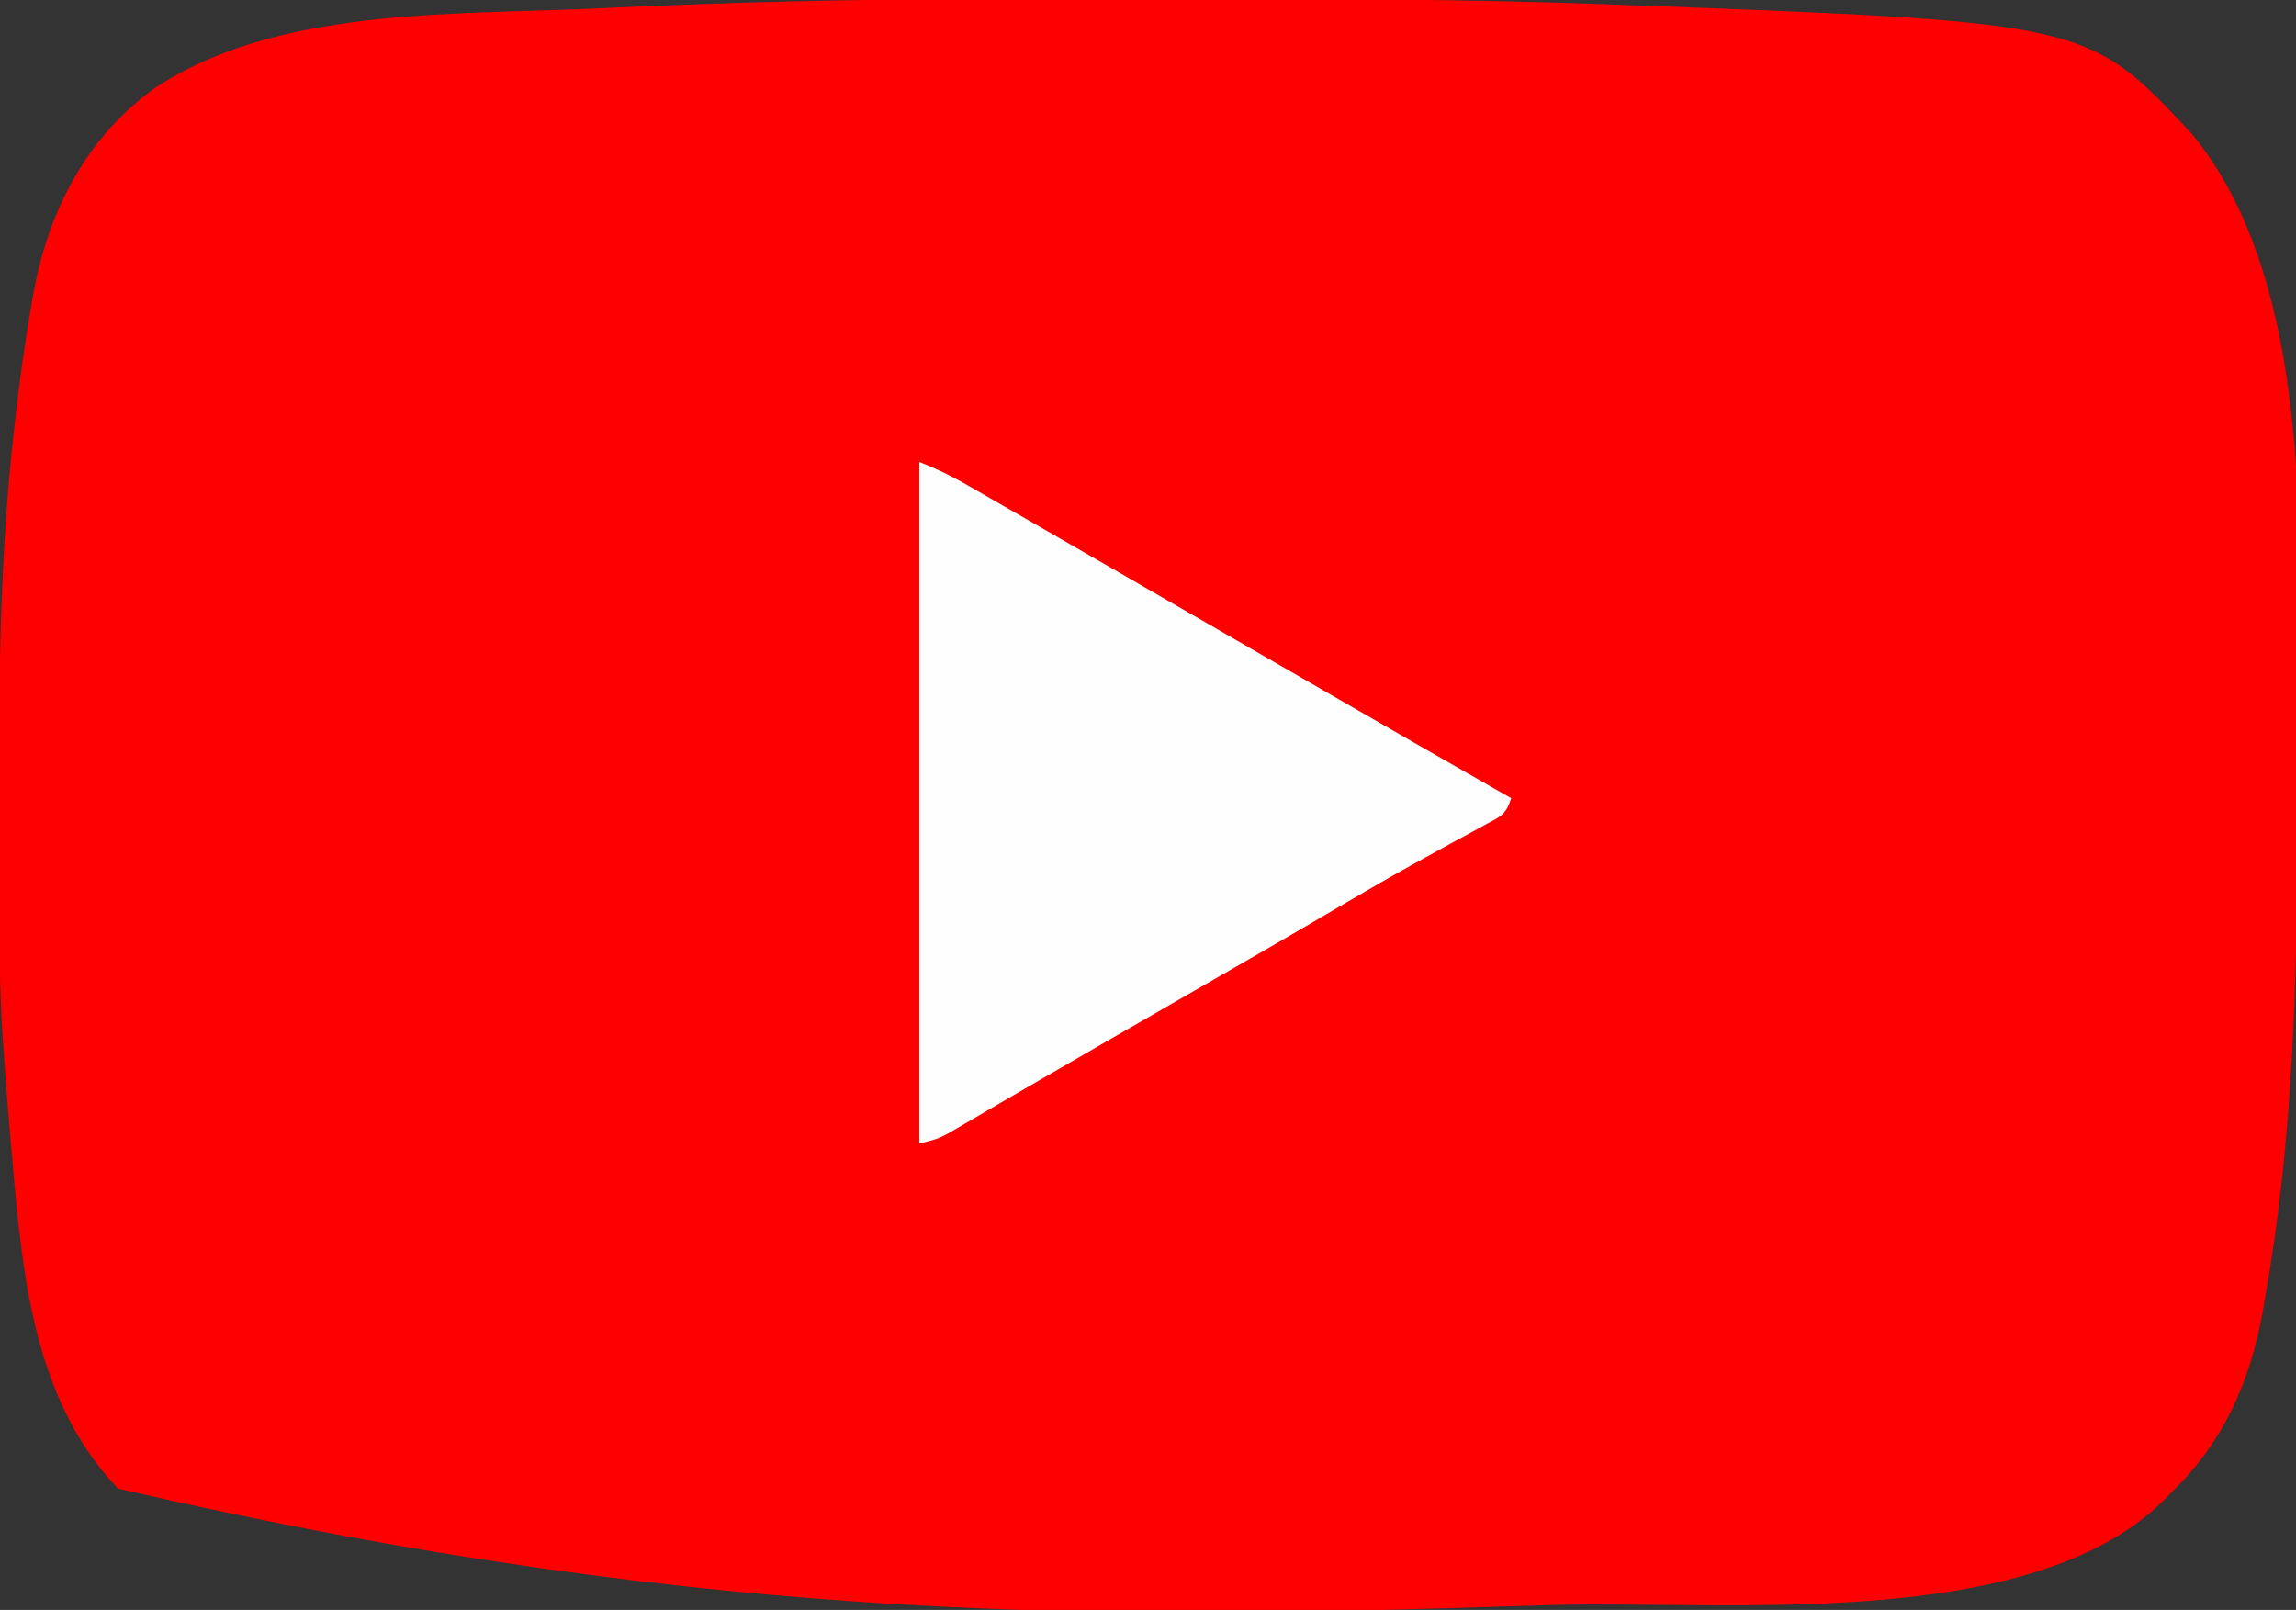
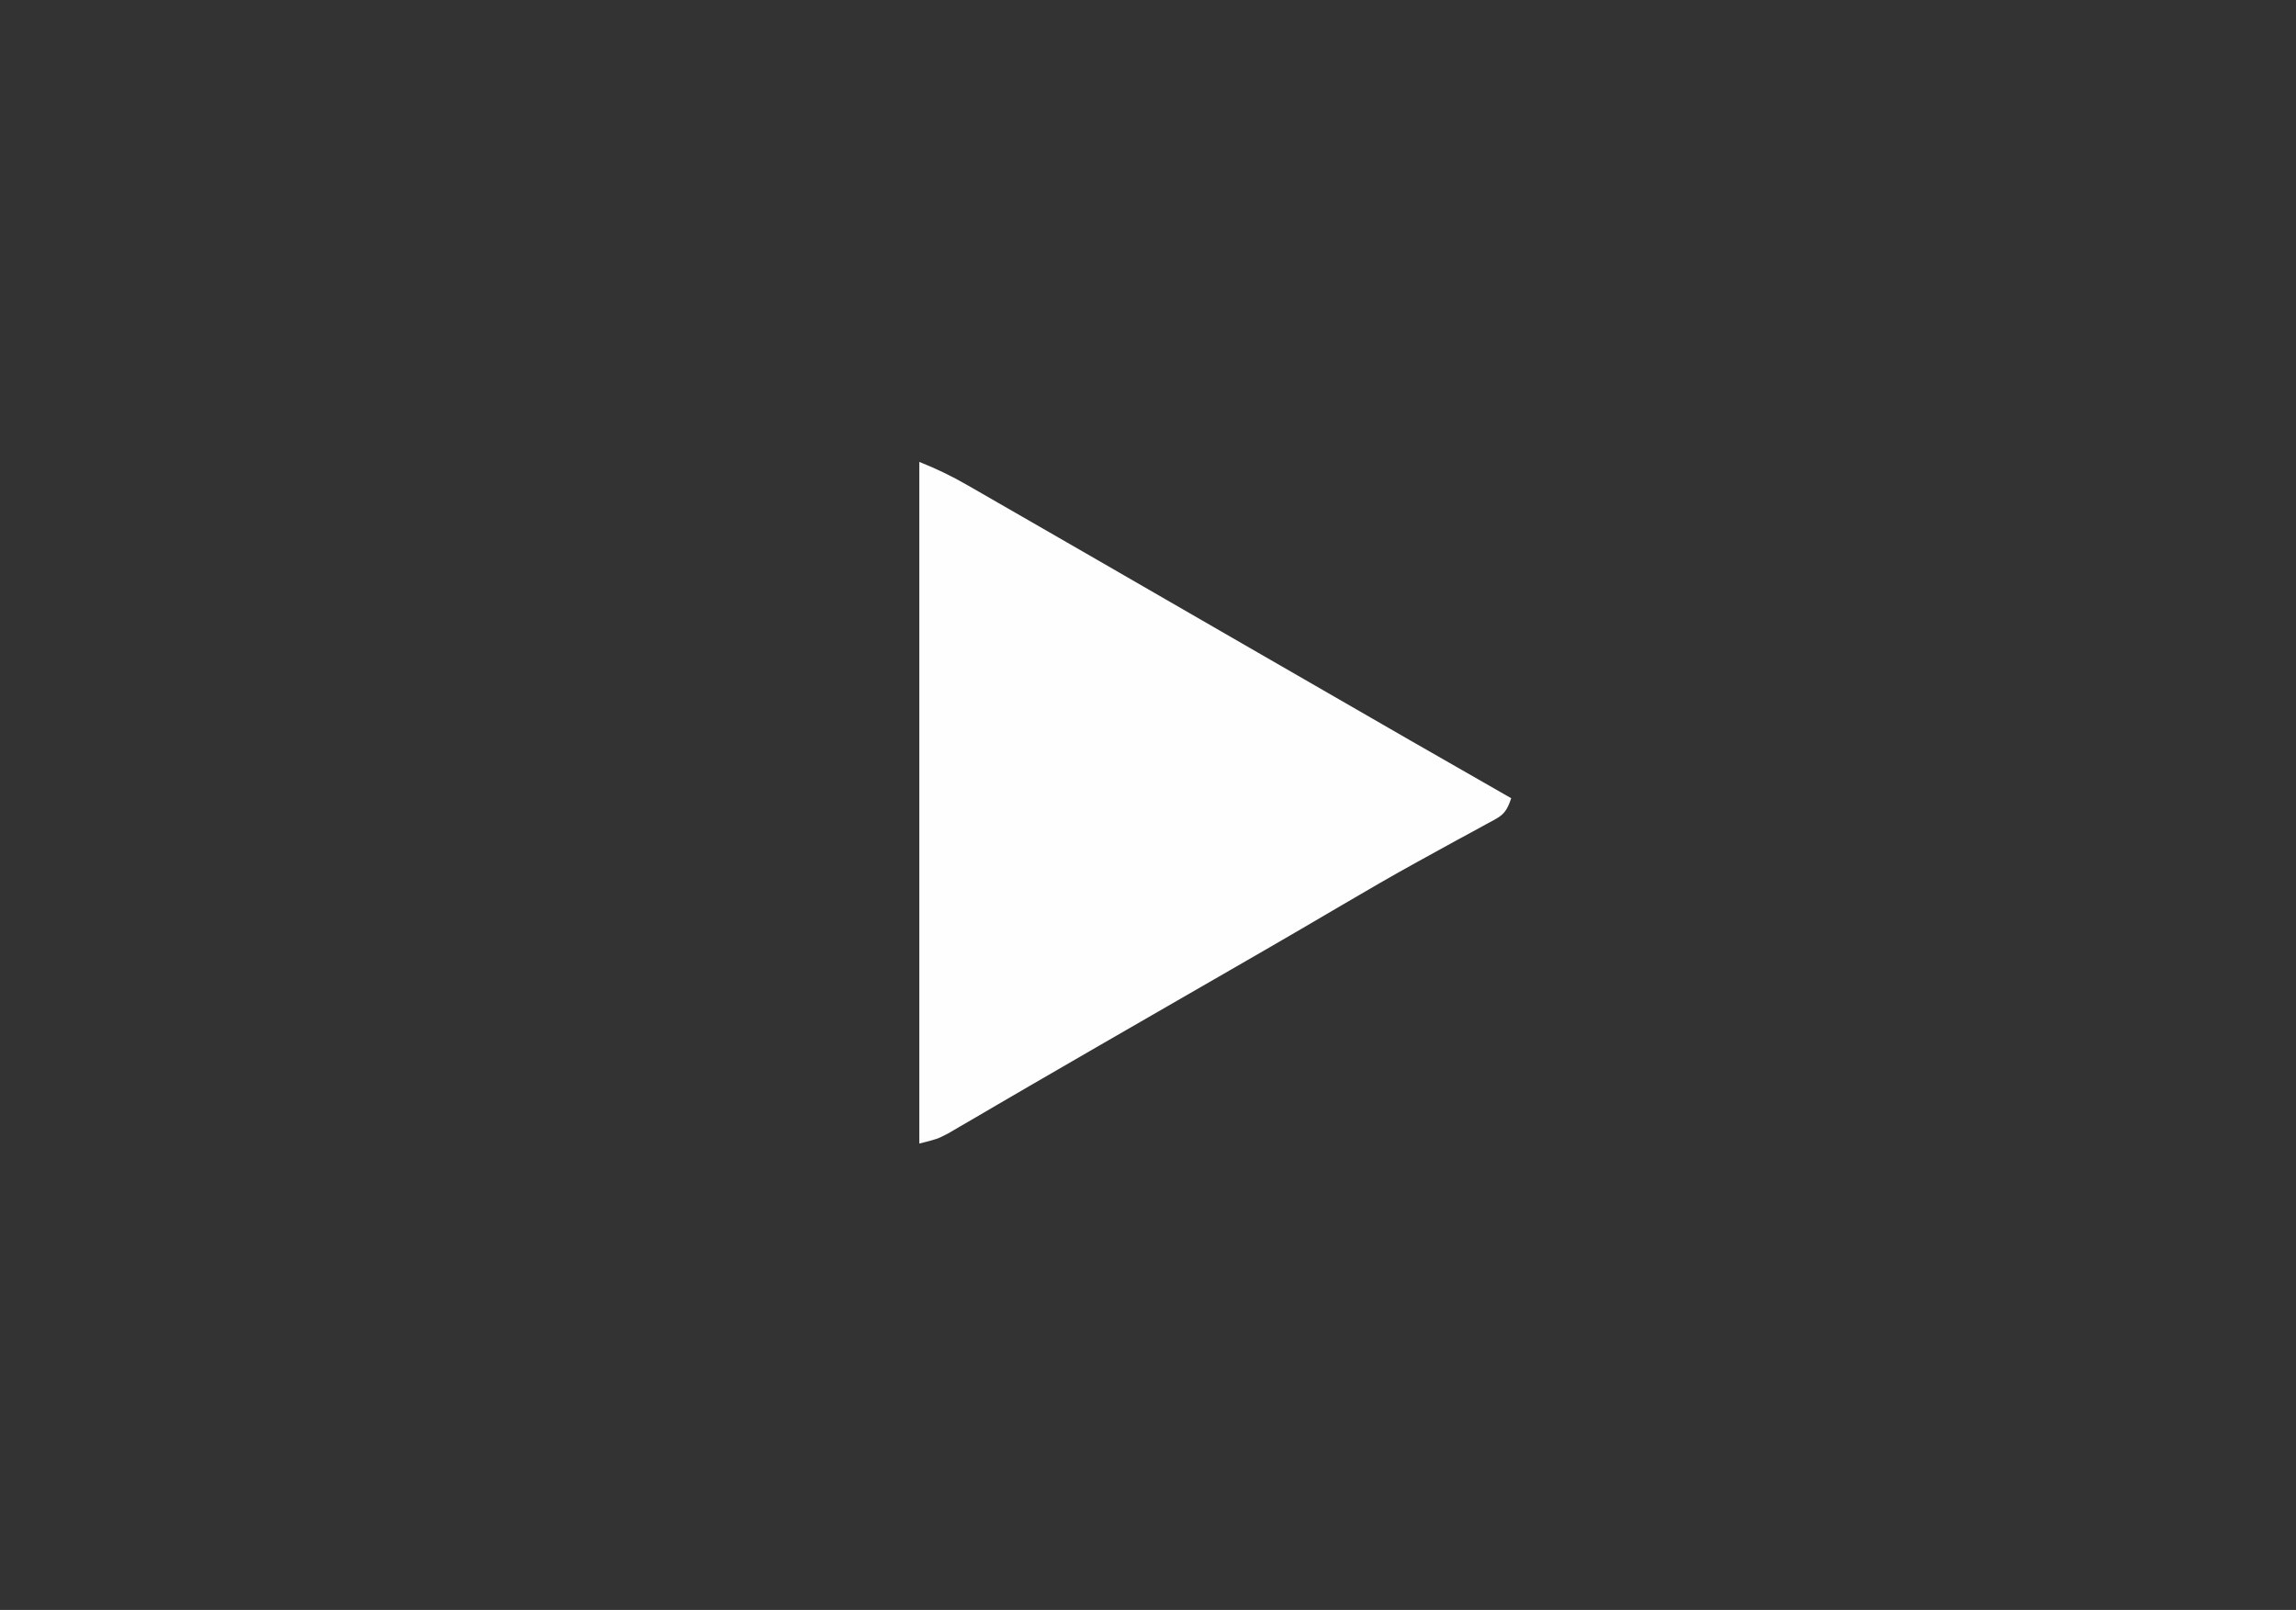
<svg xmlns="http://www.w3.org/2000/svg" version="1.1" width="512" height="359">
  <rect width="100%" height="100%" fill="#333333" stroke="none" />
-   <path d="M0 0 C2.161 -0.001 4.323 -0.003 6.484 -0.005 C14.143 -0.015 21.801 -0.019 29.46 -0.018 C35.642 -0.018 41.824 -0.024 48.006 -0.039 C79.316 -0.108 110.596 -0.043 141.89 1.089 C143.606 1.151 143.606 1.151 145.356 1.214 C249.882 5.101 249.882 5.101 273.05 29.917 C302.856 65.979 296.78 132.069 296.68 176.502 C296.675 179.024 296.672 181.546 296.67 184.068 C296.625 219.617 295.666 255.091 289.362 290.167 C289.217 291.007 289.072 291.846 288.922 292.711 C286.112 308.423 280.032 322.016 268.362 333.167 C267.444 334.115 267.444 334.115 266.507 335.081 C236.547 364.083 169.471 357.077 131.041 358.07 C128.396 358.14 125.751 358.216 123.106 358.3 C35.766 361.026 -54.788 363.253 -189.325 332.105 C-209.224 311.269 -210.918 281.079 -213.325 253.792 C-213.386 253.103 -213.447 252.414 -213.509 251.704 C-213.929 246.861 -214.294 242.016 -214.638 237.167 C-214.735 235.864 -214.832 234.561 -214.932 233.219 C-216.11 215.741 -215.882 198.177 -215.888 180.667 C-215.888 179.8 -215.889 178.932 -215.889 178.039 C-215.902 150.993 -215.611 124.079 -212.638 97.167 C-212.522 96.108 -212.522 96.108 -212.403 95.027 C-211.405 86.032 -210.186 77.085 -208.638 68.167 C-208.487 67.3 -208.337 66.433 -208.182 65.54 C-204.89 47.511 -196.676 31.256 -181.638 20.167 C-154.381 1.657 -114.395 3.552 -82.513 2.042 C-81.299 1.984 -81.299 1.984 -80.06 1.926 C-53.378 0.681 -26.711 0.005 0 0 Z " fill="#FF0000" transform="translate(215.638,-0.167)" />
-   <path d="M0 0 C3.863 1.545 7.124 3.112 10.699 5.168 C11.812 5.806 12.926 6.444 14.073 7.102 C15.278 7.797 16.483 8.492 17.688 9.188 C18.944 9.91 20.201 10.632 21.458 11.353 C24.686 13.207 27.912 15.066 31.137 16.925 C33.995 18.574 36.855 20.22 39.715 21.867 C45.073 24.955 50.428 28.047 55.782 31.141 C61.187 34.263 66.593 37.381 72 40.5 C78.559 44.284 85.118 48.068 91.676 51.855 C105.097 59.606 118.535 67.326 132 75 C130.743 78.77 129.704 79.007 126.277 80.863 C125.276 81.413 124.276 81.963 123.244 82.529 C122.153 83.118 121.062 83.706 119.938 84.312 C117.632 85.579 115.327 86.847 113.023 88.117 C112.435 88.441 111.846 88.764 111.239 89.098 C105.457 92.281 99.754 95.594 94.062 98.938 C92.072 100.104 90.081 101.271 88.09 102.438 C87.093 103.021 86.097 103.605 85.07 104.207 C79.767 107.304 74.446 110.371 69.125 113.438 C68.045 114.06 66.965 114.683 65.852 115.324 C63.662 116.586 61.472 117.847 59.282 119.109 C54.934 121.614 50.587 124.122 46.24 126.631 C44.094 127.869 41.946 129.107 39.799 130.344 C34.713 133.275 29.63 136.212 24.561 139.172 C22.162 140.572 19.761 141.968 17.359 143.365 C15.662 144.353 13.968 145.348 12.273 146.342 C11.247 146.938 10.221 147.534 9.164 148.148 C8.261 148.676 7.358 149.204 6.428 149.748 C4 151 4 151 0 152 C0 101.84 0 51.68 0 0 Z " fill="#FFFEFE" transform="translate(205,103)" />
+   <path d="M0 0 C3.863 1.545 7.124 3.112 10.699 5.168 C11.812 5.806 12.926 6.444 14.073 7.102 C15.278 7.797 16.483 8.492 17.688 9.188 C18.944 9.91 20.201 10.632 21.458 11.353 C24.686 13.207 27.912 15.066 31.137 16.925 C33.995 18.574 36.855 20.22 39.715 21.867 C45.073 24.955 50.428 28.047 55.782 31.141 C61.187 34.263 66.593 37.381 72 40.5 C105.097 59.606 118.535 67.326 132 75 C130.743 78.77 129.704 79.007 126.277 80.863 C125.276 81.413 124.276 81.963 123.244 82.529 C122.153 83.118 121.062 83.706 119.938 84.312 C117.632 85.579 115.327 86.847 113.023 88.117 C112.435 88.441 111.846 88.764 111.239 89.098 C105.457 92.281 99.754 95.594 94.062 98.938 C92.072 100.104 90.081 101.271 88.09 102.438 C87.093 103.021 86.097 103.605 85.07 104.207 C79.767 107.304 74.446 110.371 69.125 113.438 C68.045 114.06 66.965 114.683 65.852 115.324 C63.662 116.586 61.472 117.847 59.282 119.109 C54.934 121.614 50.587 124.122 46.24 126.631 C44.094 127.869 41.946 129.107 39.799 130.344 C34.713 133.275 29.63 136.212 24.561 139.172 C22.162 140.572 19.761 141.968 17.359 143.365 C15.662 144.353 13.968 145.348 12.273 146.342 C11.247 146.938 10.221 147.534 9.164 148.148 C8.261 148.676 7.358 149.204 6.428 149.748 C4 151 4 151 0 152 C0 101.84 0 51.68 0 0 Z " fill="#FFFEFE" transform="translate(205,103)" />
</svg>